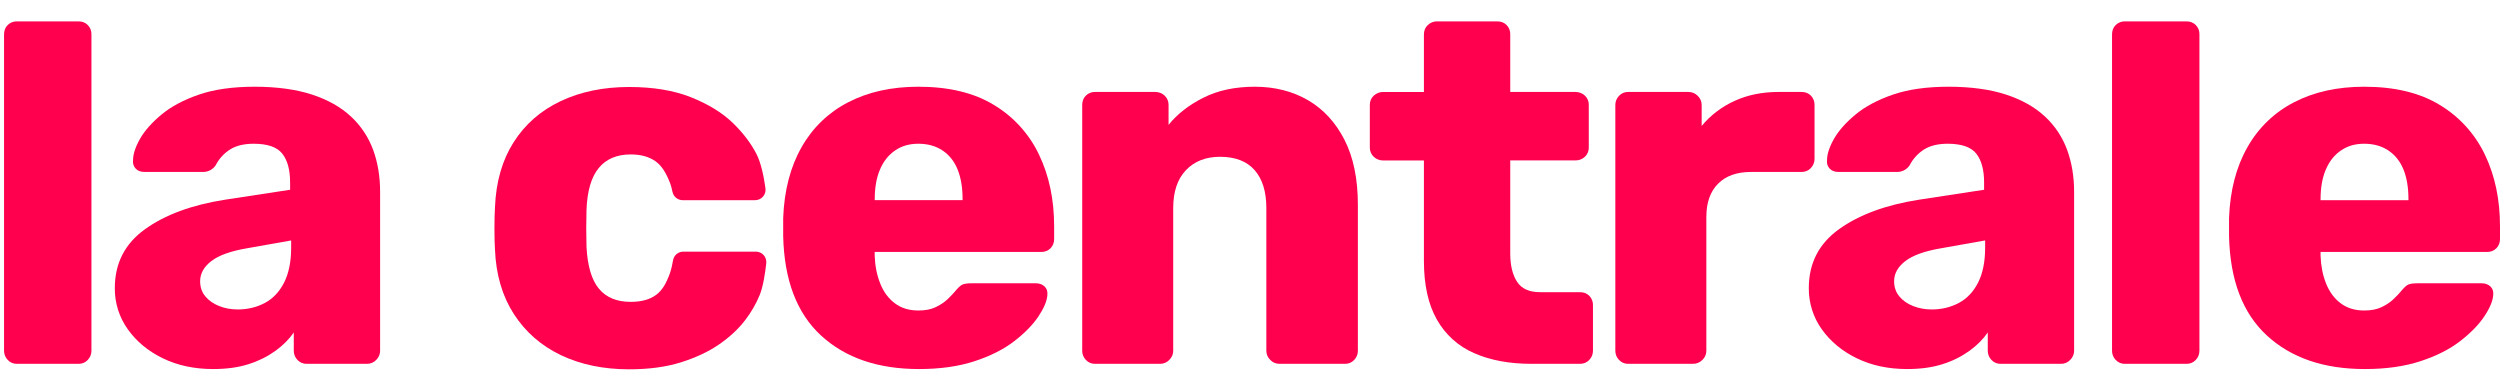
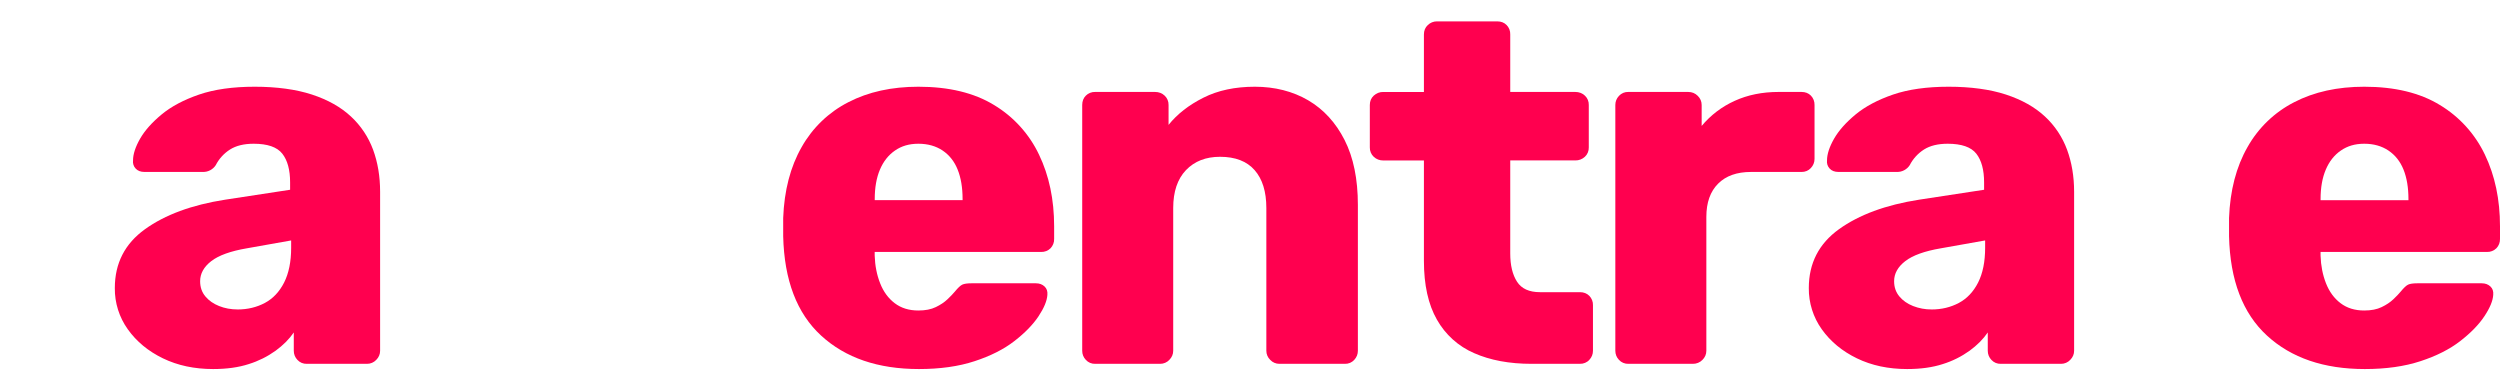
<svg xmlns="http://www.w3.org/2000/svg" width="113" height="17" viewBox="0 0 113 17" fill="none">
-   <path d="M0.771 16.445C0.692 16.448 0.613 16.433 0.54 16.403C0.467 16.372 0.401 16.326 0.348 16.267C0.241 16.157 0.182 16.008 0.183 15.854V1.557C0.183 1.384 0.237 1.242 0.348 1.132C0.403 1.077 0.469 1.033 0.542 1.005C0.615 0.976 0.693 0.963 0.771 0.966H3.545C3.717 0.966 3.859 1.021 3.968 1.132C4.023 1.188 4.066 1.254 4.095 1.327C4.123 1.4 4.136 1.479 4.133 1.557V15.854C4.133 16.012 4.077 16.149 3.968 16.267C3.915 16.326 3.849 16.372 3.776 16.403C3.703 16.433 3.624 16.448 3.545 16.445H0.771Z" fill="#FF004F" />
  <path d="M9.634 16.681C8.788 16.681 8.031 16.52 7.365 16.197C6.699 15.874 6.17 15.437 5.778 14.886C5.388 14.342 5.182 13.688 5.19 13.019C5.19 11.9 5.644 11.014 6.554 10.36C7.463 9.706 8.67 9.261 10.175 9.026L13.113 8.577V8.245C13.113 7.678 12.995 7.245 12.76 6.946C12.525 6.647 12.093 6.497 11.467 6.497C11.028 6.497 10.672 6.584 10.398 6.757C10.123 6.931 9.9 7.176 9.752 7.465C9.689 7.563 9.601 7.642 9.498 7.696C9.395 7.75 9.28 7.776 9.164 7.772H6.531C6.358 7.772 6.225 7.721 6.131 7.618C6.085 7.57 6.051 7.512 6.031 7.448C6.01 7.385 6.004 7.318 6.013 7.252C6.013 6.969 6.12 6.642 6.331 6.271C6.543 5.901 6.868 5.535 7.307 5.172C7.745 4.81 8.309 4.511 8.999 4.274C9.689 4.038 10.526 3.92 11.514 3.92C12.502 3.92 13.379 4.038 14.101 4.274C14.822 4.511 15.409 4.842 15.864 5.267C16.311 5.681 16.653 6.196 16.864 6.768C17.075 7.342 17.181 7.977 17.181 8.67V15.854C17.181 16.012 17.123 16.149 17.005 16.268C16.952 16.324 16.888 16.369 16.817 16.399C16.747 16.43 16.67 16.445 16.593 16.445H13.867C13.788 16.448 13.709 16.433 13.636 16.403C13.563 16.372 13.498 16.326 13.444 16.267C13.337 16.157 13.278 16.008 13.279 15.854V15.027C13.075 15.326 12.8 15.602 12.456 15.854C12.087 16.118 11.678 16.322 11.245 16.456C10.783 16.607 10.245 16.681 9.634 16.681ZM10.738 13.988C11.192 13.988 11.603 13.889 11.973 13.692C12.34 13.495 12.63 13.188 12.842 12.771C13.053 12.354 13.16 11.829 13.16 11.199V10.868L11.161 11.223C10.425 11.348 9.888 11.542 9.55 11.802C9.214 12.062 9.046 12.365 9.046 12.711C9.046 12.98 9.124 13.207 9.281 13.396C9.437 13.585 9.646 13.731 9.904 13.833C10.162 13.936 10.441 13.987 10.738 13.987V13.988Z" fill="#FF004F" />
  <path d="M41.536 16.681C39.686 16.681 38.213 16.177 37.115 15.169C36.018 14.162 35.447 12.664 35.4 10.678V9.852C35.447 8.608 35.725 7.54 36.234 6.649C36.724 5.777 37.46 5.07 38.35 4.617C39.251 4.152 40.305 3.92 41.511 3.92C42.89 3.92 44.031 4.196 44.932 4.747C45.816 5.279 46.523 6.06 46.965 6.992C47.419 7.938 47.647 9.017 47.647 10.23V10.797C47.65 10.876 47.637 10.954 47.608 11.027C47.58 11.1 47.537 11.167 47.483 11.223C47.427 11.278 47.361 11.321 47.288 11.349C47.215 11.378 47.137 11.391 47.059 11.388H39.536V11.554C39.551 12.011 39.633 12.428 39.783 12.806C39.931 13.184 40.151 13.484 40.441 13.704C40.731 13.925 41.086 14.035 41.51 14.035C41.823 14.035 42.087 13.984 42.298 13.881C42.509 13.779 42.686 13.662 42.827 13.527C42.968 13.393 43.078 13.279 43.157 13.183C43.298 13.011 43.411 12.904 43.498 12.864C43.584 12.825 43.721 12.805 43.909 12.805H46.824C46.98 12.805 47.11 12.852 47.212 12.947C47.315 13.043 47.356 13.169 47.342 13.326C47.326 13.594 47.193 13.917 46.942 14.295C46.691 14.673 46.327 15.047 45.849 15.417C45.371 15.788 44.771 16.09 44.05 16.326C43.33 16.563 42.491 16.681 41.536 16.681ZM39.537 9.047H43.509V9C43.509 8.48 43.435 8.036 43.286 7.666C43.138 7.295 42.91 7.008 42.605 6.803C42.3 6.599 41.935 6.497 41.512 6.497C41.089 6.497 40.752 6.599 40.455 6.803C40.157 7.008 39.929 7.296 39.773 7.666C39.616 8.036 39.538 8.481 39.538 9V9.047H39.537Z" fill="#FF004F" />
  <path d="M49.504 16.445C49.425 16.448 49.346 16.433 49.273 16.403C49.2 16.372 49.134 16.326 49.081 16.267C48.974 16.157 48.914 16.008 48.916 15.854V4.747C48.916 4.574 48.97 4.431 49.081 4.322C49.136 4.266 49.202 4.223 49.275 4.195C49.348 4.166 49.426 4.153 49.504 4.156H52.207C52.379 4.156 52.525 4.212 52.642 4.322C52.7 4.376 52.746 4.442 52.776 4.515C52.807 4.588 52.821 4.667 52.819 4.747V5.645C53.21 5.156 53.735 4.747 54.394 4.416C55.052 4.084 55.828 3.92 56.721 3.92C57.614 3.92 58.433 4.125 59.131 4.534C59.828 4.944 60.377 5.543 60.776 6.33C61.176 7.118 61.376 8.095 61.376 9.261V15.854C61.376 16.012 61.321 16.149 61.211 16.268C61.157 16.326 61.092 16.372 61.019 16.403C60.946 16.433 60.867 16.448 60.788 16.445H57.827C57.749 16.445 57.673 16.43 57.602 16.399C57.532 16.369 57.468 16.324 57.415 16.267C57.359 16.214 57.315 16.15 57.284 16.079C57.254 16.008 57.238 15.931 57.239 15.854V9.403C57.239 8.662 57.062 8.092 56.709 7.69C56.356 7.288 55.835 7.087 55.145 7.087C54.502 7.087 53.99 7.288 53.605 7.69C53.222 8.092 53.029 8.663 53.029 9.403V15.854C53.029 16.012 52.97 16.149 52.852 16.268C52.8 16.324 52.736 16.369 52.665 16.399C52.594 16.43 52.518 16.445 52.441 16.445H49.504Z" fill="#FF004F" />
  <path d="M69.228 16.445C68.225 16.445 67.359 16.284 66.629 15.961C65.919 15.655 65.329 15.123 64.949 14.448C64.557 13.764 64.361 12.877 64.361 11.79V7.253H62.527C62.366 7.257 62.21 7.198 62.093 7.087C62.035 7.033 61.989 6.967 61.959 6.894C61.928 6.82 61.914 6.741 61.916 6.662V4.748C61.916 4.575 61.974 4.433 62.093 4.323C62.211 4.213 62.366 4.153 62.527 4.157H64.361V1.558C64.361 1.384 64.419 1.242 64.538 1.132C64.648 1.025 64.796 0.965 64.949 0.966H67.676C67.848 0.966 67.99 1.021 68.099 1.132C68.153 1.188 68.196 1.254 68.225 1.327C68.253 1.4 68.266 1.479 68.263 1.557V4.156H71.202C71.374 4.156 71.519 4.212 71.637 4.322C71.695 4.376 71.74 4.442 71.771 4.515C71.801 4.588 71.816 4.667 71.813 4.747V6.661C71.816 6.74 71.801 6.819 71.771 6.893C71.741 6.966 71.695 7.032 71.637 7.086C71.519 7.196 71.363 7.256 71.202 7.251H68.263V11.458C68.263 11.993 68.366 12.418 68.57 12.734C68.773 13.049 69.118 13.206 69.604 13.206H71.414C71.587 13.206 71.728 13.262 71.837 13.372C71.892 13.428 71.935 13.494 71.963 13.567C71.992 13.64 72.005 13.718 72.002 13.797V15.853C72.002 16.011 71.947 16.148 71.837 16.266C71.784 16.325 71.718 16.371 71.645 16.401C71.572 16.432 71.493 16.447 71.414 16.444H69.228V16.445Z" fill="#FF004F" />
  <path d="M73.601 16.445C73.522 16.447 73.443 16.433 73.37 16.402C73.297 16.372 73.232 16.326 73.178 16.267C73.071 16.157 73.012 16.008 73.013 15.854V4.746C73.013 4.589 73.067 4.451 73.178 4.333C73.232 4.275 73.297 4.229 73.37 4.198C73.443 4.167 73.522 4.153 73.601 4.156H76.304C76.476 4.156 76.622 4.214 76.739 4.333C76.795 4.386 76.839 4.45 76.87 4.521C76.9 4.593 76.916 4.669 76.915 4.747V5.692C77.32 5.206 77.831 4.818 78.408 4.558C78.996 4.29 79.658 4.156 80.394 4.156H81.429C81.601 4.156 81.743 4.211 81.852 4.321C81.907 4.377 81.95 4.444 81.978 4.517C82.006 4.59 82.019 4.668 82.017 4.747V7.181C82.018 7.335 81.958 7.483 81.852 7.594C81.798 7.653 81.733 7.699 81.66 7.729C81.587 7.76 81.508 7.774 81.429 7.772H79.148C78.505 7.772 78.008 7.949 77.656 8.304C77.303 8.658 77.127 9.159 77.127 9.804V15.854C77.127 16.012 77.068 16.149 76.95 16.267C76.894 16.325 76.826 16.371 76.751 16.401C76.677 16.432 76.596 16.446 76.516 16.445H73.601Z" fill="#FF004F" />
  <path d="M86.202 16.681C85.356 16.681 84.599 16.52 83.933 16.197C83.267 15.874 82.739 15.437 82.346 14.886C81.957 14.342 81.751 13.688 81.758 13.019C81.758 11.9 82.213 11.014 83.122 10.36C84.032 9.706 85.238 9.261 86.743 9.026L89.681 8.577V8.245C89.681 7.678 89.564 7.245 89.329 6.946C89.094 6.647 88.662 6.497 88.036 6.497C87.597 6.497 87.241 6.584 86.966 6.757C86.692 6.931 86.468 7.176 86.32 7.465C86.257 7.563 86.169 7.642 86.066 7.696C85.963 7.75 85.848 7.776 85.732 7.772H83.099C82.927 7.772 82.794 7.721 82.699 7.618C82.654 7.57 82.62 7.512 82.599 7.448C82.579 7.385 82.573 7.318 82.581 7.252C82.581 6.969 82.688 6.642 82.899 6.271C83.111 5.901 83.436 5.535 83.875 5.172C84.314 4.81 84.878 4.511 85.567 4.274C86.257 4.038 87.095 3.92 88.082 3.92C89.07 3.92 89.947 4.038 90.669 4.274C91.39 4.511 91.978 4.842 92.433 5.267C92.879 5.681 93.222 6.196 93.432 6.768C93.643 7.342 93.75 7.977 93.75 8.67V15.854C93.75 16.012 93.691 16.149 93.573 16.268C93.52 16.324 93.457 16.369 93.386 16.399C93.315 16.43 93.239 16.445 93.162 16.445H90.435C90.356 16.448 90.278 16.433 90.204 16.403C90.131 16.372 90.066 16.326 90.012 16.267C89.905 16.157 89.846 16.008 89.847 15.854V15.027C89.643 15.326 89.369 15.602 89.025 15.854C88.656 16.118 88.247 16.322 87.814 16.456C87.351 16.607 86.814 16.681 86.203 16.681H86.202ZM87.306 13.988C87.76 13.988 88.172 13.889 88.541 13.692C88.909 13.495 89.199 13.188 89.411 12.771C89.622 12.354 89.728 11.829 89.728 11.199V10.868L87.73 11.223C86.993 11.348 86.456 11.542 86.119 11.802C85.782 12.062 85.614 12.365 85.614 12.711C85.614 12.98 85.693 13.207 85.849 13.396C86.005 13.585 86.214 13.731 86.472 13.833C86.738 13.937 87.021 13.989 87.306 13.987V13.988Z" fill="#FF004F" />
-   <path d="M96.052 16.445C95.973 16.448 95.894 16.433 95.821 16.403C95.748 16.372 95.682 16.326 95.629 16.268C95.522 16.157 95.463 16.008 95.464 15.854V1.557C95.464 1.384 95.518 1.242 95.629 1.132C95.684 1.077 95.75 1.034 95.823 1.005C95.896 0.977 95.974 0.963 96.052 0.966H98.826C98.998 0.966 99.14 1.021 99.25 1.132C99.304 1.188 99.347 1.254 99.376 1.328C99.404 1.401 99.417 1.479 99.414 1.557V15.854C99.414 16.012 99.359 16.15 99.25 16.268C99.196 16.326 99.13 16.372 99.057 16.403C98.984 16.433 98.906 16.448 98.826 16.445H96.052Z" fill="#FF004F" />
  <path d="M106.888 16.681C105.038 16.681 103.565 16.177 102.468 15.169C101.371 14.162 100.799 12.664 100.753 10.678V9.852C100.799 8.608 101.078 7.54 101.587 6.649C102.076 5.778 102.812 5.07 103.702 4.617C104.603 4.152 105.657 3.92 106.864 3.92C108.242 3.92 109.383 4.196 110.284 4.747C111.168 5.279 111.875 6.06 112.318 6.992C112.772 7.938 113 9.017 113 10.23V10.797C113.002 10.876 112.989 10.954 112.961 11.027C112.933 11.1 112.89 11.167 112.835 11.223C112.779 11.278 112.713 11.321 112.64 11.349C112.568 11.378 112.49 11.391 112.412 11.388H104.889V11.554C104.904 12.011 104.986 12.428 105.135 12.806C105.284 13.184 105.503 13.484 105.793 13.704C106.083 13.925 106.439 14.035 106.862 14.035C107.176 14.035 107.439 13.984 107.65 13.881C107.862 13.779 108.038 13.662 108.18 13.527C108.321 13.393 108.43 13.279 108.509 13.183C108.65 13.011 108.763 12.904 108.85 12.864C108.937 12.825 109.074 12.805 109.262 12.805H112.177C112.333 12.805 112.462 12.852 112.565 12.947C112.667 13.043 112.709 13.169 112.694 13.326C112.679 13.594 112.546 13.917 112.294 14.295C112.044 14.673 111.679 15.047 111.202 15.417C110.724 15.788 110.124 16.09 109.403 16.326C108.682 16.563 107.844 16.681 106.888 16.681ZM104.89 9.048H108.862V9.001C108.862 8.481 108.788 8.036 108.639 7.666C108.49 7.296 108.262 7.009 107.957 6.804C107.653 6.6 107.288 6.497 106.865 6.497C106.442 6.497 106.105 6.6 105.807 6.804C105.509 7.009 105.282 7.297 105.126 7.666C104.968 8.037 104.89 8.481 104.89 9.001L104.89 9.048Z" fill="#FF004F" />
-   <path d="M30.884 11.374C30.773 11.374 30.665 11.414 30.58 11.486C30.495 11.558 30.439 11.659 30.421 11.768C30.391 11.948 30.347 12.152 30.283 12.345C30.11 12.817 29.942 13.112 29.661 13.325C29.379 13.537 28.994 13.644 28.508 13.644C27.881 13.644 27.404 13.448 27.074 13.053C26.744 12.659 26.556 12.03 26.51 11.163C26.494 10.604 26.494 10.044 26.51 9.485C26.541 8.635 26.726 8.004 27.063 7.595C27.399 7.185 27.881 6.98 28.508 6.98C28.962 6.98 29.334 7.083 29.625 7.287C29.915 7.492 30.111 7.817 30.299 8.305C30.335 8.407 30.368 8.537 30.396 8.672C30.443 8.891 30.634 9.048 30.857 9.048H34.133C34.2 9.048 34.267 9.034 34.328 9.006C34.389 8.978 34.444 8.937 34.488 8.886C34.532 8.836 34.565 8.776 34.584 8.711C34.603 8.646 34.608 8.578 34.599 8.512C34.527 7.991 34.401 7.359 34.185 6.945C33.936 6.468 33.581 5.996 33.104 5.538C32.626 5.083 31.999 4.7 31.223 4.392C30.448 4.085 29.519 3.932 28.437 3.932C27.278 3.932 26.247 4.144 25.346 4.57C24.444 4.995 23.735 5.613 23.219 6.424C22.701 7.236 22.419 8.216 22.373 9.366C22.357 9.619 22.349 9.938 22.349 10.324C22.349 10.71 22.357 11.029 22.373 11.281C22.419 12.416 22.705 13.389 23.23 14.2C23.756 15.011 24.465 15.63 25.358 16.055C26.251 16.48 27.277 16.693 28.437 16.693C29.33 16.693 30.113 16.587 30.788 16.374C31.463 16.16 32.039 15.889 32.516 15.558C32.995 15.226 33.381 14.864 33.68 14.472C33.949 14.124 34.17 13.742 34.338 13.336C34.495 12.947 34.586 12.346 34.635 11.899C34.642 11.832 34.636 11.766 34.616 11.702C34.596 11.639 34.562 11.581 34.518 11.531C34.474 11.482 34.42 11.442 34.359 11.415C34.299 11.388 34.233 11.374 34.167 11.374H30.883H30.884Z" fill="#FF004F" />
</svg>